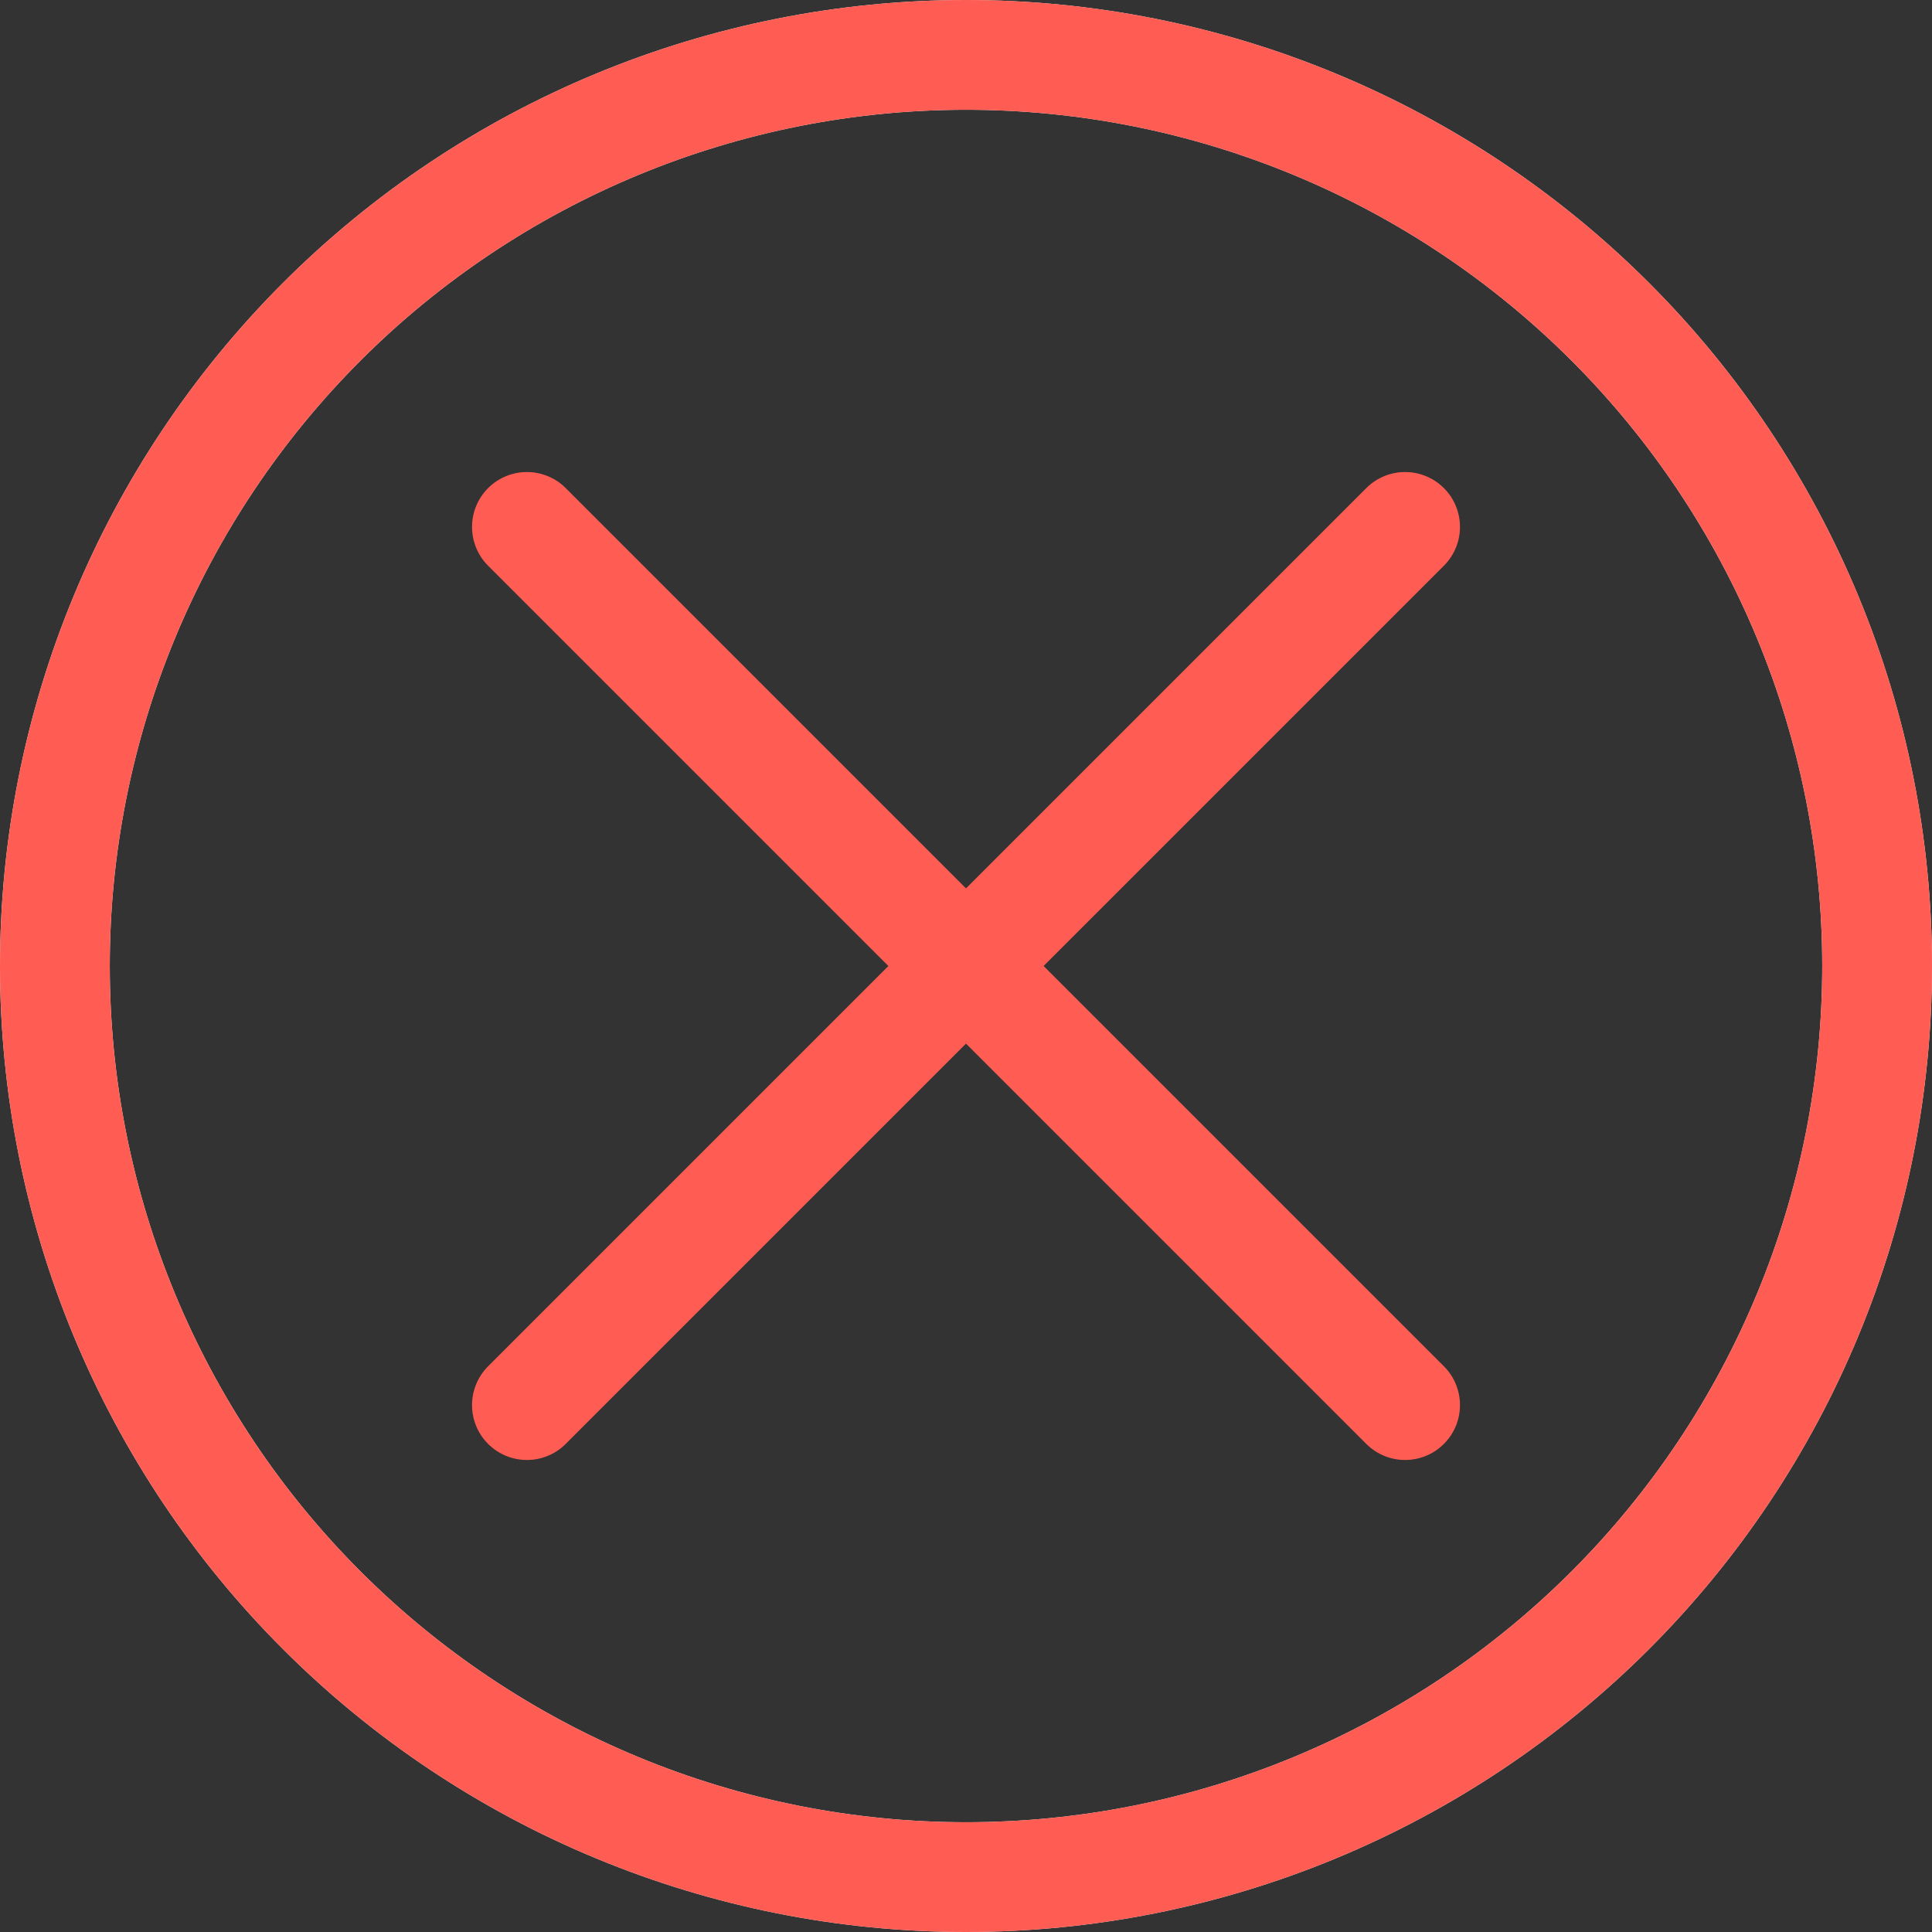
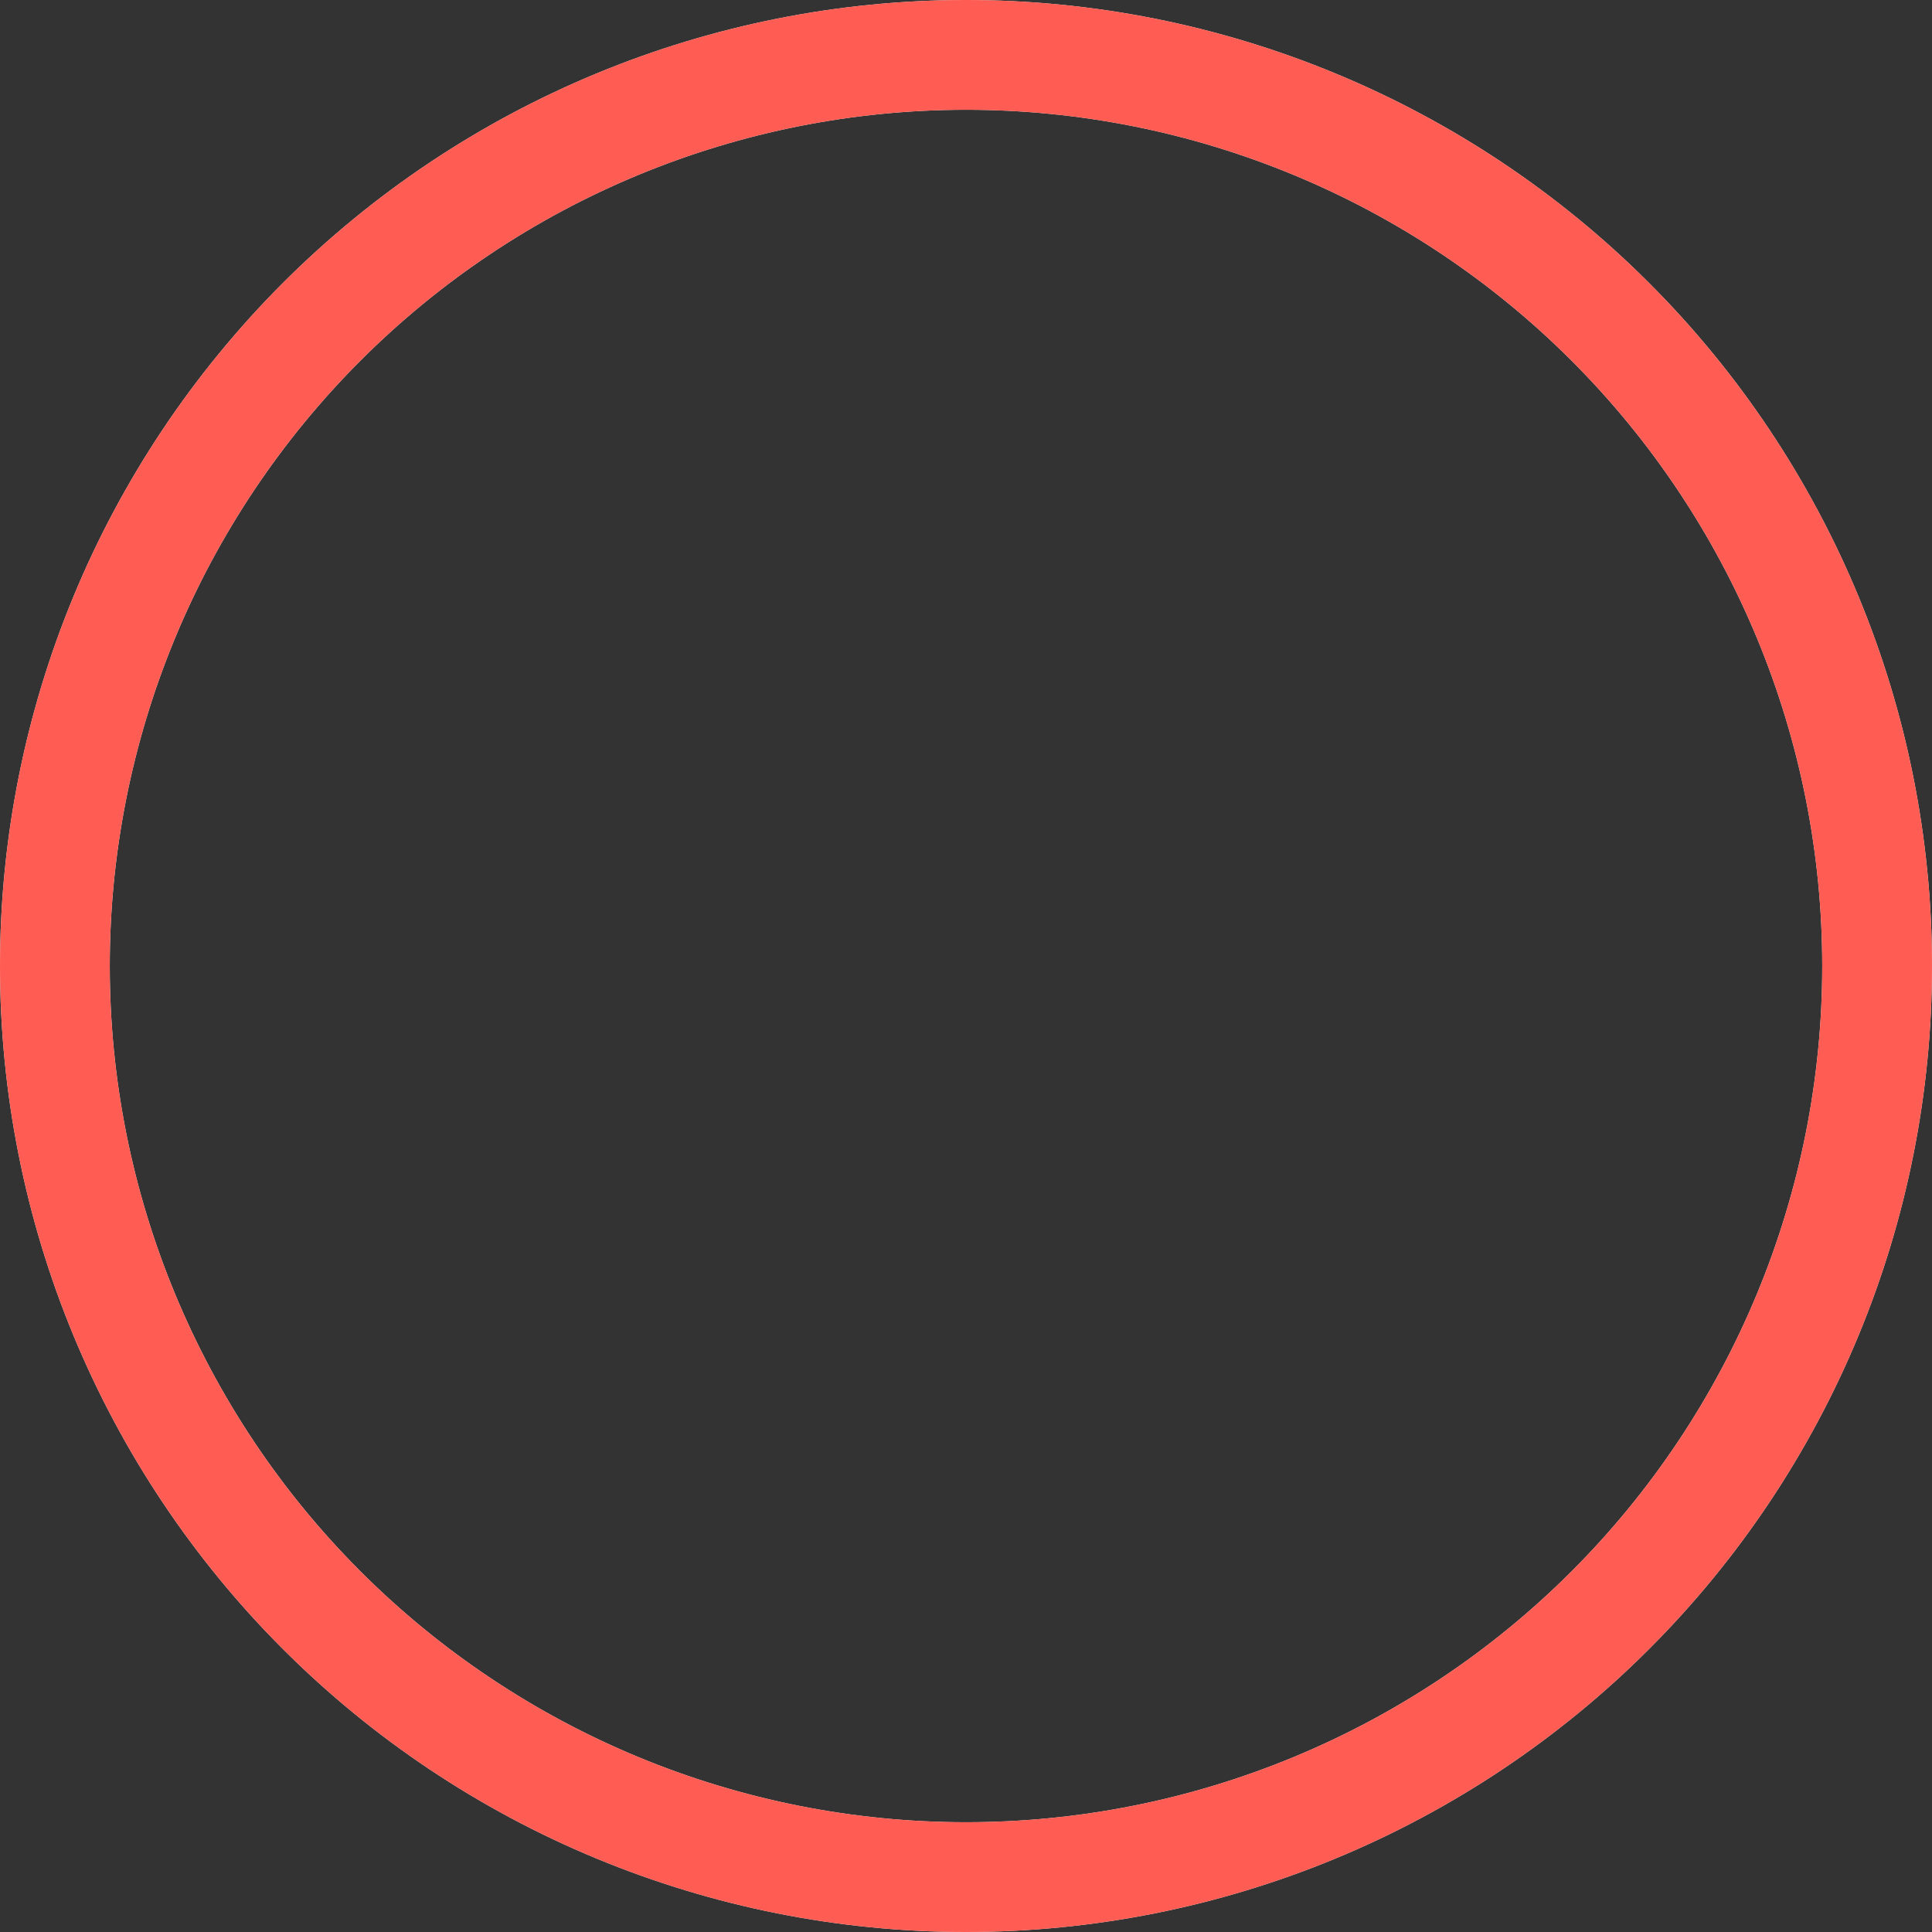
<svg xmlns="http://www.w3.org/2000/svg" width="88" height="88" viewBox="0 0 88 88" fill="none">
  <rect x="0" y="0" width="88" height="88" fill="#333333" stroke="none" />
  <g id="ÐÐºÐ¾Ð½ÐºÐ° ÐºÑÐµÑÑ">
    <path id="Ellipse 4" d="M44 2.5C49.45 2.5 54.846 3.573 59.881 5.659C64.916 7.745 69.491 10.801 73.345 14.655C77.199 18.509 80.255 23.084 82.341 28.119C84.427 33.154 85.5 38.55 85.5 44C85.5 49.45 84.427 54.846 82.341 59.881C80.255 64.916 77.199 69.491 73.345 73.345C69.491 77.199 64.916 80.255 59.881 82.341C54.846 84.427 49.45 85.5 44 85.5C38.55 85.5 33.154 84.427 28.119 82.341C23.084 80.255 18.509 77.199 14.655 73.345C10.801 69.491 7.745 64.916 5.659 59.881C3.573 54.846 2.5 49.45 2.5 44C2.5 38.55 3.573 33.154 5.659 28.119C7.745 23.084 10.802 18.509 14.655 14.655C18.509 10.801 23.084 7.745 28.119 5.659C33.154 3.573 38.55 2.5 44 2.5L44 2.5Z" stroke="#EEEEEE" stroke-width="5" stroke-linecap="round" />
    <path id="Ellipse 5" d="M44 2.5C49.45 2.5 54.846 3.573 59.881 5.659C64.916 7.745 69.491 10.801 73.345 14.655C77.199 18.509 80.255 23.084 82.341 28.119C84.427 33.154 85.5 38.55 85.5 44C85.5 49.45 84.427 54.846 82.341 59.881C80.255 64.916 77.199 69.491 73.345 73.345C69.491 77.199 64.916 80.255 59.881 82.341C54.846 84.427 49.45 85.5 44 85.5C38.55 85.5 33.154 84.427 28.119 82.341C23.084 80.255 18.509 77.199 14.655 73.345C10.801 69.491 7.745 64.916 5.659 59.881C3.573 54.846 2.5 49.45 2.5 44C2.5 38.55 3.573 33.154 5.659 28.119C7.745 23.084 10.802 18.509 14.655 14.655C18.509 10.801 23.084 7.745 28.119 5.659C33.154 3.573 38.55 2.5 44 2.5L44 2.5Z" stroke="#FF5D53" stroke-width="5" stroke-linecap="round" />
-     <path id="Vector 1" d="M64 24L44 44M24 64L44 44M44 44L24 24M44 44L64 64" stroke="#FF5D53" stroke-width="5" stroke-linecap="round" />
  </g>
</svg>